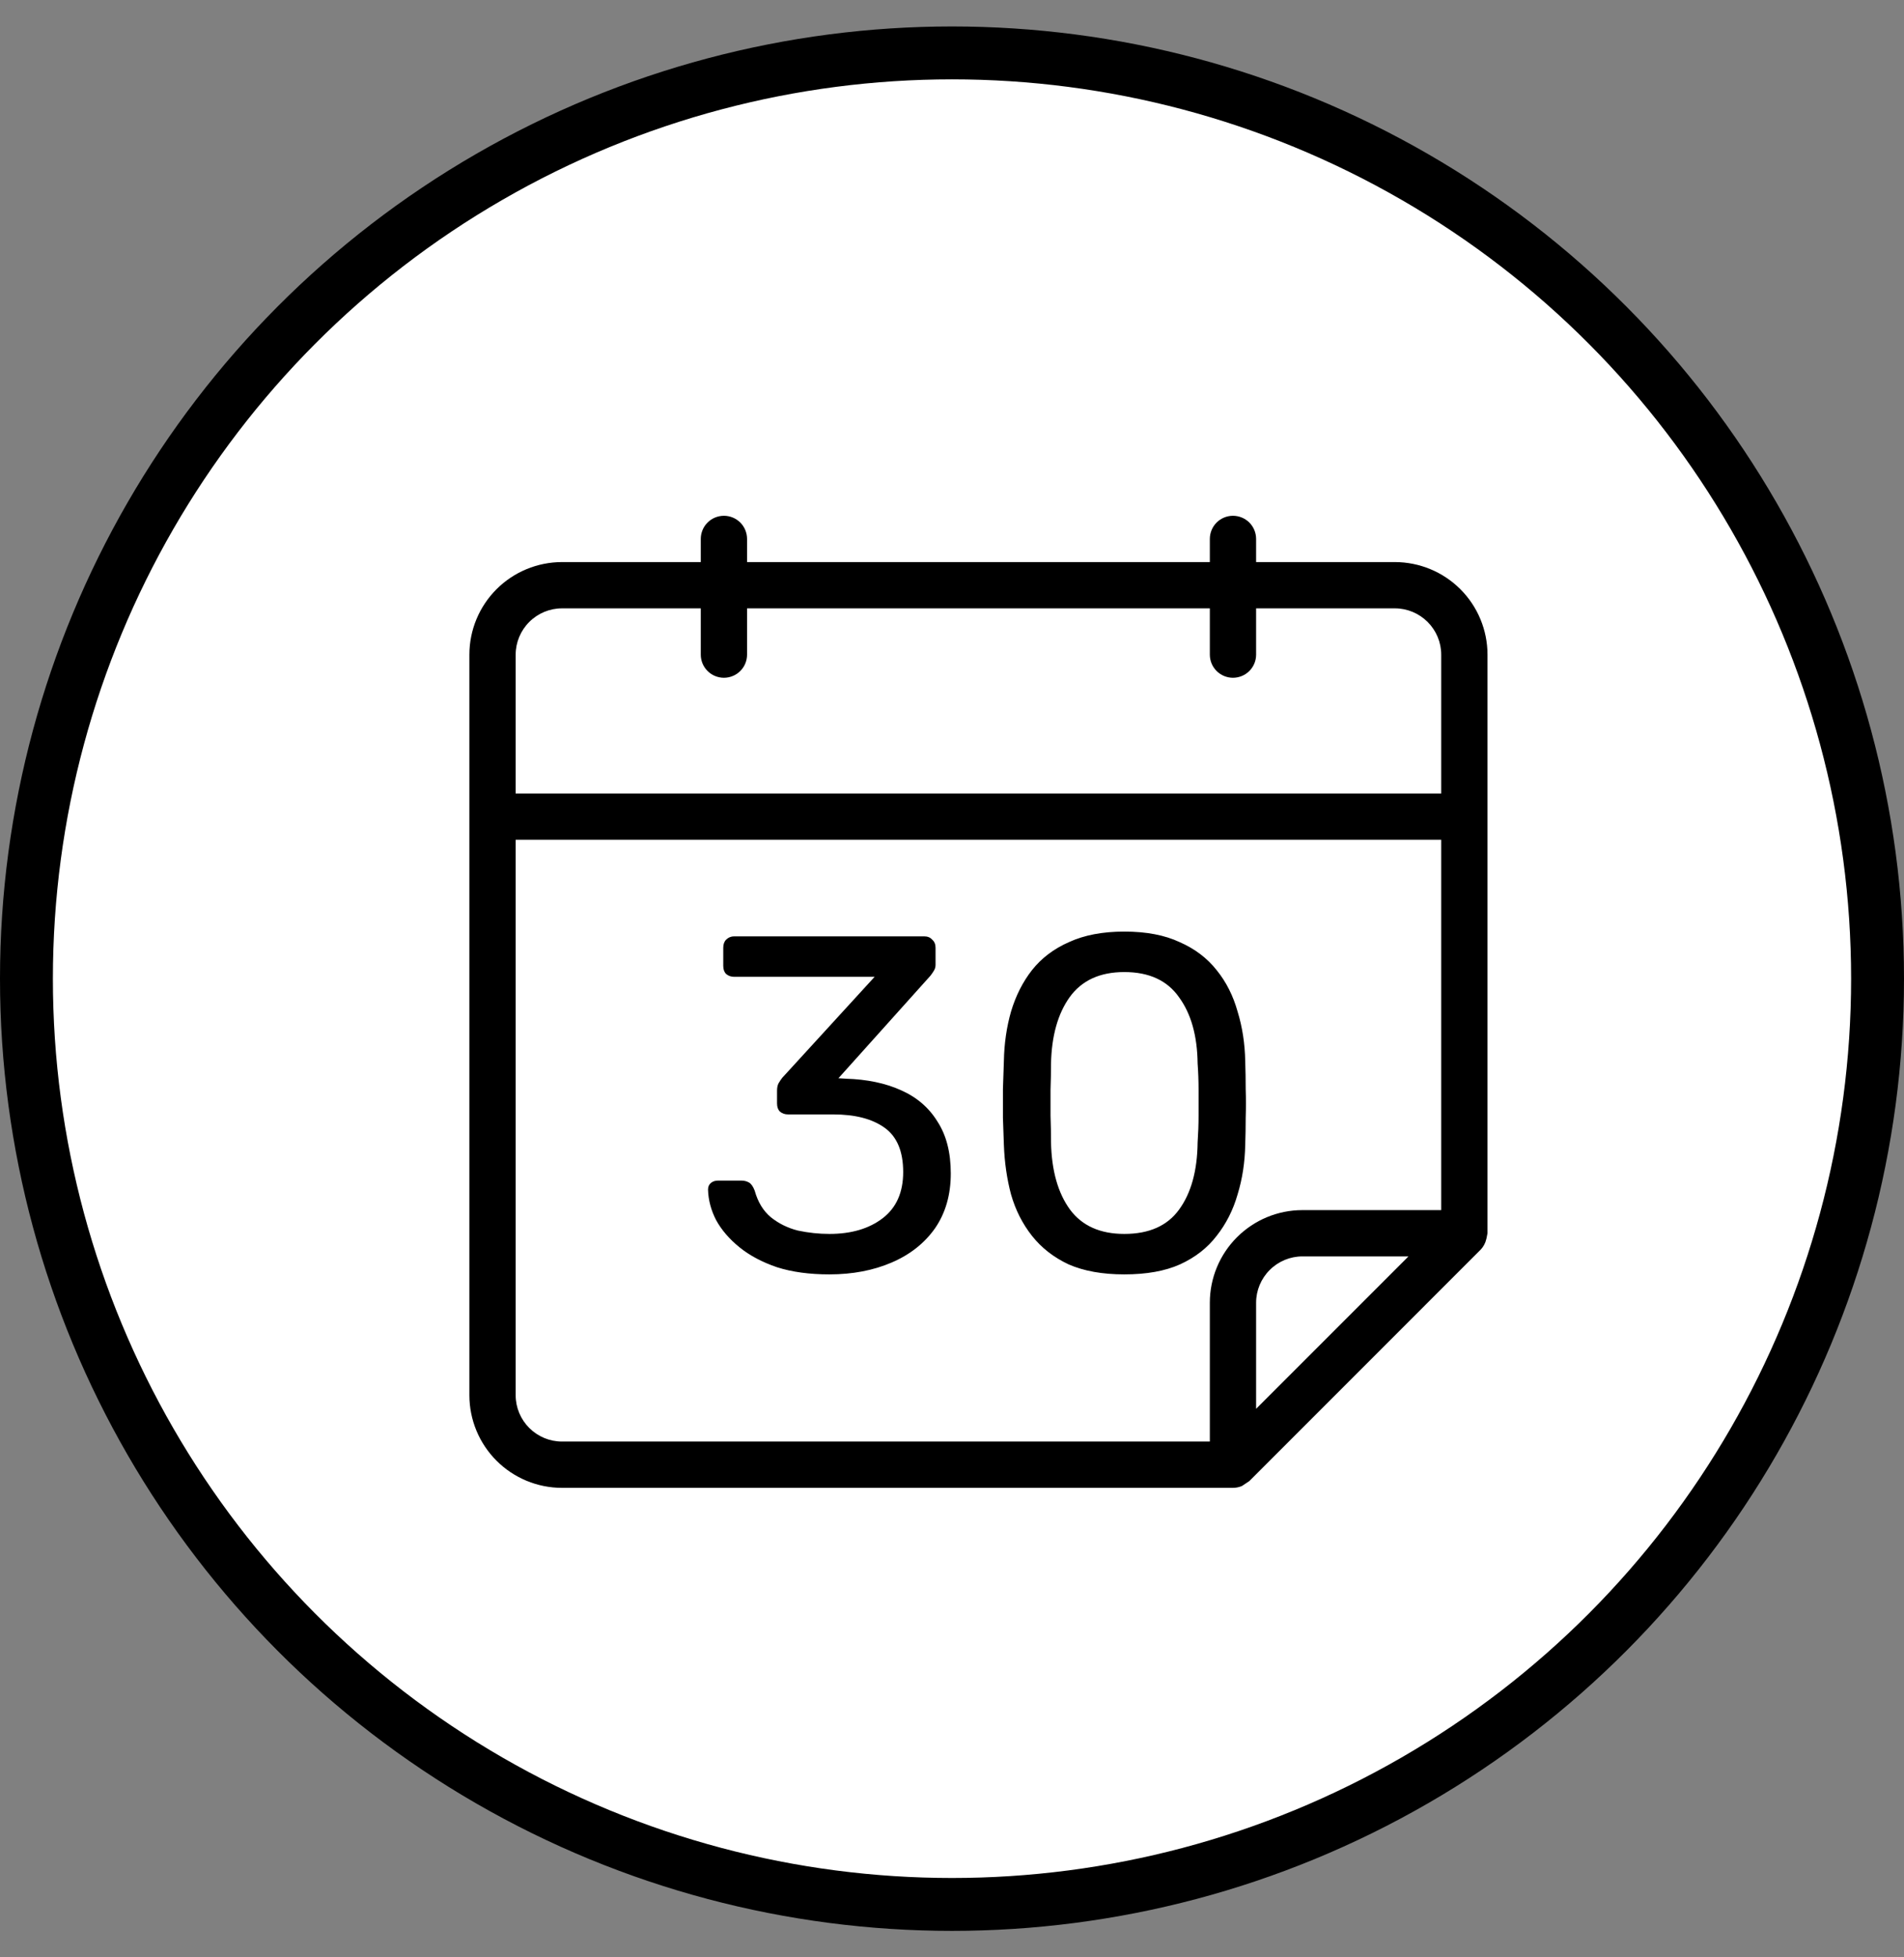
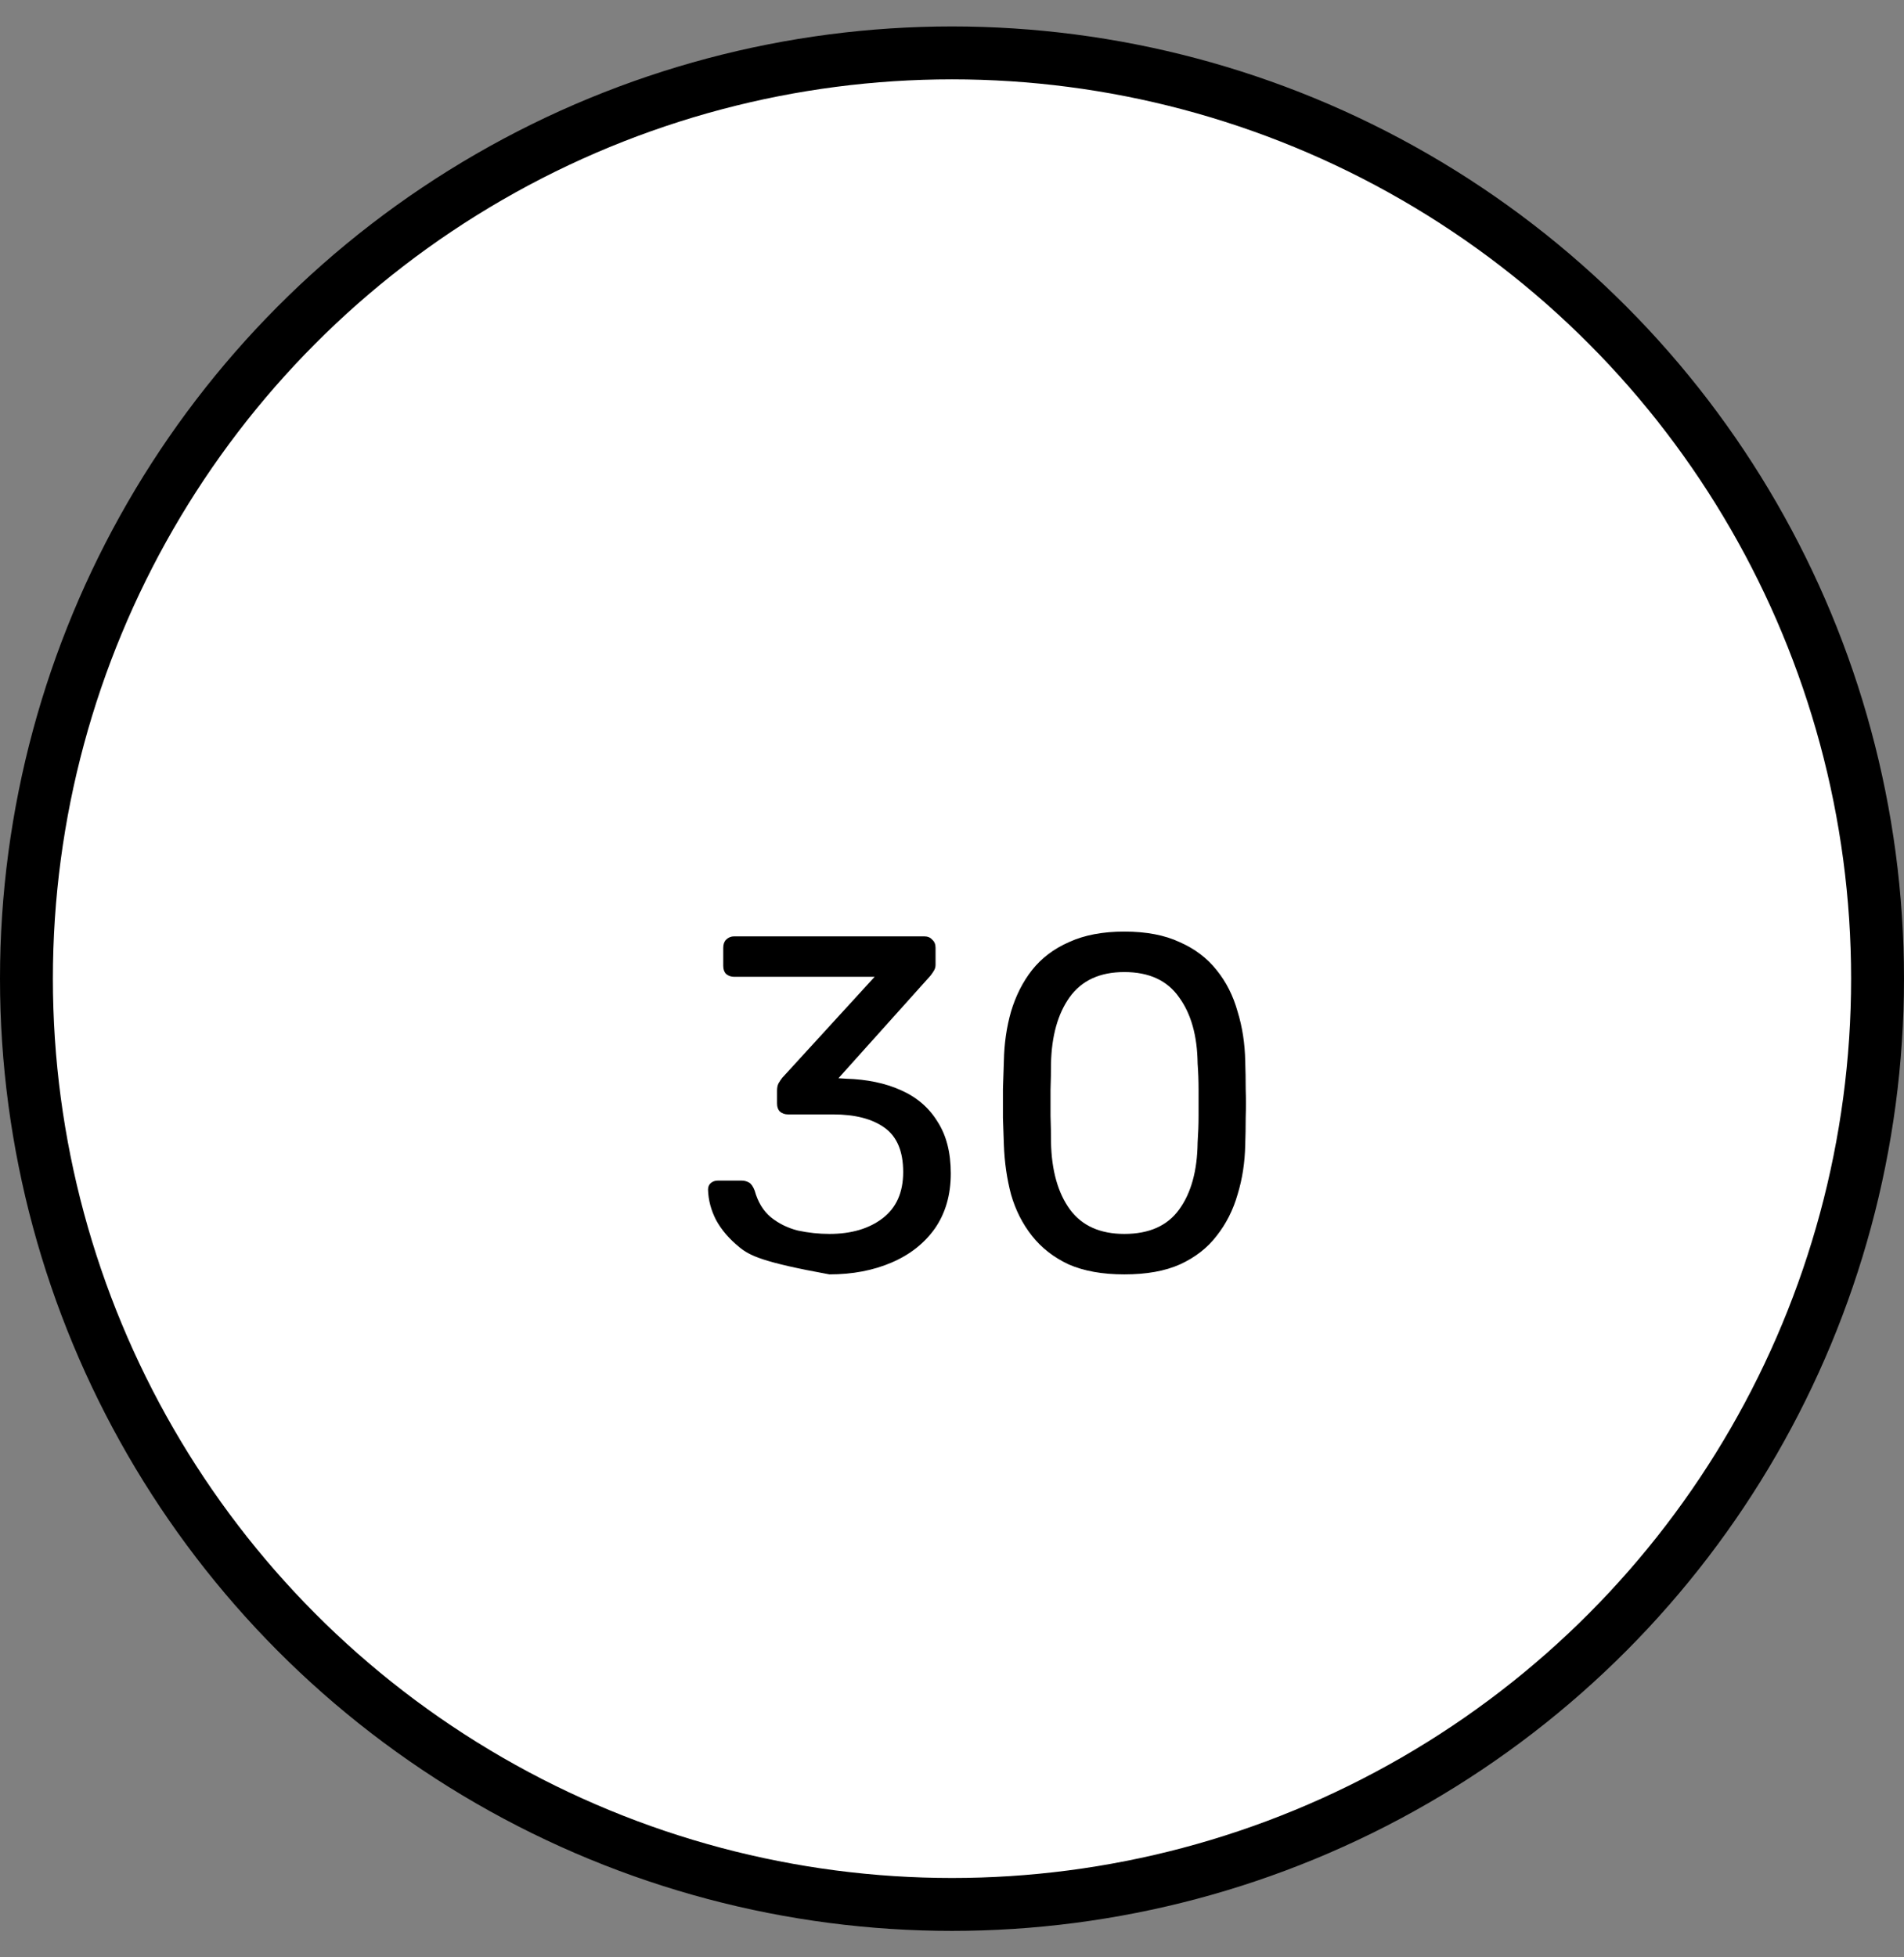
<svg xmlns="http://www.w3.org/2000/svg" width="36" height="37" viewBox="0 0 36 37" fill="none">
  <rect x="0" y="0" width="36" height="37" fill="#808080" stroke="none" />
  <circle cx="18" cy="18.5" r="17.5" fill="white" stroke="black" />
-   <path d="M26.375 10.625H23.75V10.188C23.75 10.072 23.704 9.96 23.622 9.878C23.54 9.796 23.428 9.75 23.312 9.75C23.197 9.75 23.085 9.796 23.003 9.878C22.921 9.96 22.875 10.072 22.875 10.188V10.625H14.125V10.188C14.125 10.072 14.079 9.96 13.997 9.878C13.915 9.796 13.803 9.75 13.688 9.75C13.572 9.75 13.46 9.796 13.378 9.878C13.296 9.96 13.25 10.072 13.25 10.188V10.625H10.625C10.161 10.626 9.716 10.81 9.388 11.138C9.06 11.466 8.875 11.911 8.875 12.375V26.375C8.875 26.839 9.06 27.284 9.388 27.612C9.716 27.94 10.161 28.125 10.625 28.125H23.311L23.312 28.125L23.312 28.125C23.37 28.125 23.427 28.113 23.481 28.091C23.528 28.059 23.575 28.028 23.622 27.997L27.996 23.622C28.048 23.567 28.085 23.499 28.102 23.424C28.108 23.406 28.111 23.387 28.114 23.368C28.119 23.35 28.122 23.331 28.125 23.312V12.375C28.125 11.911 27.94 11.466 27.612 11.138C27.284 10.81 26.839 10.626 26.375 10.625ZM10.625 11.5H13.25V12.375C13.25 12.491 13.296 12.602 13.378 12.684C13.46 12.766 13.572 12.812 13.688 12.812C13.803 12.812 13.915 12.766 13.997 12.684C14.079 12.602 14.125 12.491 14.125 12.375V11.5H22.875V12.375C22.875 12.491 22.921 12.602 23.003 12.684C23.085 12.766 23.197 12.812 23.312 12.812C23.428 12.812 23.54 12.766 23.622 12.684C23.704 12.602 23.75 12.491 23.75 12.375V11.5H26.375C26.607 11.5 26.829 11.593 26.993 11.757C27.157 11.921 27.25 12.143 27.25 12.375V15H9.75V12.375C9.75 12.143 9.843 11.921 10.007 11.757C10.171 11.593 10.393 11.5 10.625 11.5ZM9.75 26.375V15.875H27.25V22.875H24.625C24.161 22.875 23.716 23.06 23.388 23.388C23.06 23.716 22.875 24.161 22.875 24.625V27.25H10.625C10.393 27.25 10.171 27.157 10.007 26.993C9.843 26.829 9.75 26.607 9.75 26.375ZM23.75 26.631V24.625C23.75 24.393 23.843 24.171 24.007 24.007C24.171 23.843 24.393 23.75 24.625 23.75H26.631L23.75 26.631Z" fill="black" />
-   <path d="M15.682 24.09C15.304 24.09 14.974 24.045 14.692 23.955C14.41 23.859 14.173 23.733 13.981 23.577C13.789 23.421 13.642 23.25 13.54 23.064C13.444 22.878 13.393 22.686 13.387 22.488C13.387 22.434 13.405 22.392 13.441 22.362C13.477 22.332 13.522 22.317 13.576 22.317H14.017C14.071 22.317 14.119 22.329 14.161 22.353C14.203 22.377 14.239 22.428 14.269 22.506C14.329 22.722 14.431 22.89 14.575 23.01C14.725 23.13 14.896 23.214 15.088 23.262C15.286 23.304 15.484 23.325 15.682 23.325C16.096 23.325 16.432 23.226 16.69 23.028C16.948 22.83 17.077 22.539 17.077 22.155C17.077 21.765 16.96 21.486 16.726 21.318C16.492 21.15 16.168 21.066 15.754 21.066H14.899C14.839 21.066 14.788 21.048 14.746 21.012C14.71 20.976 14.692 20.925 14.692 20.859V20.616C14.692 20.562 14.701 20.517 14.719 20.481C14.743 20.439 14.767 20.403 14.791 20.373L16.537 18.465H13.882C13.822 18.465 13.771 18.447 13.729 18.411C13.693 18.375 13.675 18.324 13.675 18.258V17.916C13.675 17.85 13.693 17.799 13.729 17.763C13.771 17.721 13.822 17.7 13.882 17.7H17.473C17.539 17.7 17.59 17.721 17.626 17.763C17.668 17.799 17.689 17.85 17.689 17.916V18.24C17.689 18.282 17.677 18.321 17.653 18.357C17.635 18.387 17.614 18.417 17.59 18.447L15.853 20.382L15.997 20.391C16.393 20.403 16.738 20.475 17.032 20.607C17.332 20.739 17.563 20.937 17.725 21.201C17.893 21.459 17.977 21.786 17.977 22.182C17.977 22.584 17.878 22.929 17.68 23.217C17.482 23.499 17.209 23.715 16.861 23.865C16.513 24.015 16.12 24.09 15.682 24.09ZM21.258 24.09C20.844 24.09 20.493 24.027 20.205 23.901C19.923 23.769 19.692 23.589 19.512 23.361C19.332 23.133 19.2 22.872 19.116 22.578C19.038 22.284 18.993 21.972 18.981 21.642C18.975 21.48 18.969 21.309 18.963 21.129C18.963 20.949 18.963 20.769 18.963 20.589C18.969 20.403 18.975 20.226 18.981 20.058C18.987 19.728 19.032 19.416 19.116 19.122C19.206 18.822 19.338 18.561 19.512 18.339C19.692 18.111 19.926 17.934 20.214 17.808C20.502 17.676 20.85 17.61 21.258 17.61C21.672 17.61 22.02 17.676 22.302 17.808C22.59 17.934 22.824 18.111 23.004 18.339C23.184 18.561 23.316 18.822 23.4 19.122C23.49 19.416 23.538 19.728 23.544 20.058C23.55 20.226 23.553 20.403 23.553 20.589C23.559 20.769 23.559 20.949 23.553 21.129C23.553 21.309 23.55 21.48 23.544 21.642C23.538 21.972 23.49 22.284 23.4 22.578C23.316 22.872 23.184 23.133 23.004 23.361C22.83 23.589 22.599 23.769 22.311 23.901C22.029 24.027 21.678 24.09 21.258 24.09ZM21.258 23.325C21.726 23.325 22.071 23.172 22.293 22.866C22.521 22.554 22.638 22.131 22.644 21.597C22.656 21.423 22.662 21.255 22.662 21.093C22.662 20.925 22.662 20.76 22.662 20.598C22.662 20.43 22.656 20.265 22.644 20.103C22.638 19.581 22.521 19.164 22.293 18.852C22.071 18.534 21.726 18.375 21.258 18.375C20.796 18.375 20.451 18.534 20.223 18.852C20.001 19.164 19.884 19.581 19.872 20.103C19.872 20.265 19.869 20.43 19.863 20.598C19.863 20.76 19.863 20.925 19.863 21.093C19.869 21.255 19.872 21.423 19.872 21.597C19.884 22.131 20.004 22.554 20.232 22.866C20.46 23.172 20.802 23.325 21.258 23.325Z" fill="black" />
+   <path d="M15.682 24.09C14.41 23.859 14.173 23.733 13.981 23.577C13.789 23.421 13.642 23.25 13.54 23.064C13.444 22.878 13.393 22.686 13.387 22.488C13.387 22.434 13.405 22.392 13.441 22.362C13.477 22.332 13.522 22.317 13.576 22.317H14.017C14.071 22.317 14.119 22.329 14.161 22.353C14.203 22.377 14.239 22.428 14.269 22.506C14.329 22.722 14.431 22.89 14.575 23.01C14.725 23.13 14.896 23.214 15.088 23.262C15.286 23.304 15.484 23.325 15.682 23.325C16.096 23.325 16.432 23.226 16.69 23.028C16.948 22.83 17.077 22.539 17.077 22.155C17.077 21.765 16.96 21.486 16.726 21.318C16.492 21.15 16.168 21.066 15.754 21.066H14.899C14.839 21.066 14.788 21.048 14.746 21.012C14.71 20.976 14.692 20.925 14.692 20.859V20.616C14.692 20.562 14.701 20.517 14.719 20.481C14.743 20.439 14.767 20.403 14.791 20.373L16.537 18.465H13.882C13.822 18.465 13.771 18.447 13.729 18.411C13.693 18.375 13.675 18.324 13.675 18.258V17.916C13.675 17.85 13.693 17.799 13.729 17.763C13.771 17.721 13.822 17.7 13.882 17.7H17.473C17.539 17.7 17.59 17.721 17.626 17.763C17.668 17.799 17.689 17.85 17.689 17.916V18.24C17.689 18.282 17.677 18.321 17.653 18.357C17.635 18.387 17.614 18.417 17.59 18.447L15.853 20.382L15.997 20.391C16.393 20.403 16.738 20.475 17.032 20.607C17.332 20.739 17.563 20.937 17.725 21.201C17.893 21.459 17.977 21.786 17.977 22.182C17.977 22.584 17.878 22.929 17.68 23.217C17.482 23.499 17.209 23.715 16.861 23.865C16.513 24.015 16.12 24.09 15.682 24.09ZM21.258 24.09C20.844 24.09 20.493 24.027 20.205 23.901C19.923 23.769 19.692 23.589 19.512 23.361C19.332 23.133 19.2 22.872 19.116 22.578C19.038 22.284 18.993 21.972 18.981 21.642C18.975 21.48 18.969 21.309 18.963 21.129C18.963 20.949 18.963 20.769 18.963 20.589C18.969 20.403 18.975 20.226 18.981 20.058C18.987 19.728 19.032 19.416 19.116 19.122C19.206 18.822 19.338 18.561 19.512 18.339C19.692 18.111 19.926 17.934 20.214 17.808C20.502 17.676 20.85 17.61 21.258 17.61C21.672 17.61 22.02 17.676 22.302 17.808C22.59 17.934 22.824 18.111 23.004 18.339C23.184 18.561 23.316 18.822 23.4 19.122C23.49 19.416 23.538 19.728 23.544 20.058C23.55 20.226 23.553 20.403 23.553 20.589C23.559 20.769 23.559 20.949 23.553 21.129C23.553 21.309 23.55 21.48 23.544 21.642C23.538 21.972 23.49 22.284 23.4 22.578C23.316 22.872 23.184 23.133 23.004 23.361C22.83 23.589 22.599 23.769 22.311 23.901C22.029 24.027 21.678 24.09 21.258 24.09ZM21.258 23.325C21.726 23.325 22.071 23.172 22.293 22.866C22.521 22.554 22.638 22.131 22.644 21.597C22.656 21.423 22.662 21.255 22.662 21.093C22.662 20.925 22.662 20.76 22.662 20.598C22.662 20.43 22.656 20.265 22.644 20.103C22.638 19.581 22.521 19.164 22.293 18.852C22.071 18.534 21.726 18.375 21.258 18.375C20.796 18.375 20.451 18.534 20.223 18.852C20.001 19.164 19.884 19.581 19.872 20.103C19.872 20.265 19.869 20.43 19.863 20.598C19.863 20.76 19.863 20.925 19.863 21.093C19.869 21.255 19.872 21.423 19.872 21.597C19.884 22.131 20.004 22.554 20.232 22.866C20.46 23.172 20.802 23.325 21.258 23.325Z" fill="black" />
</svg>